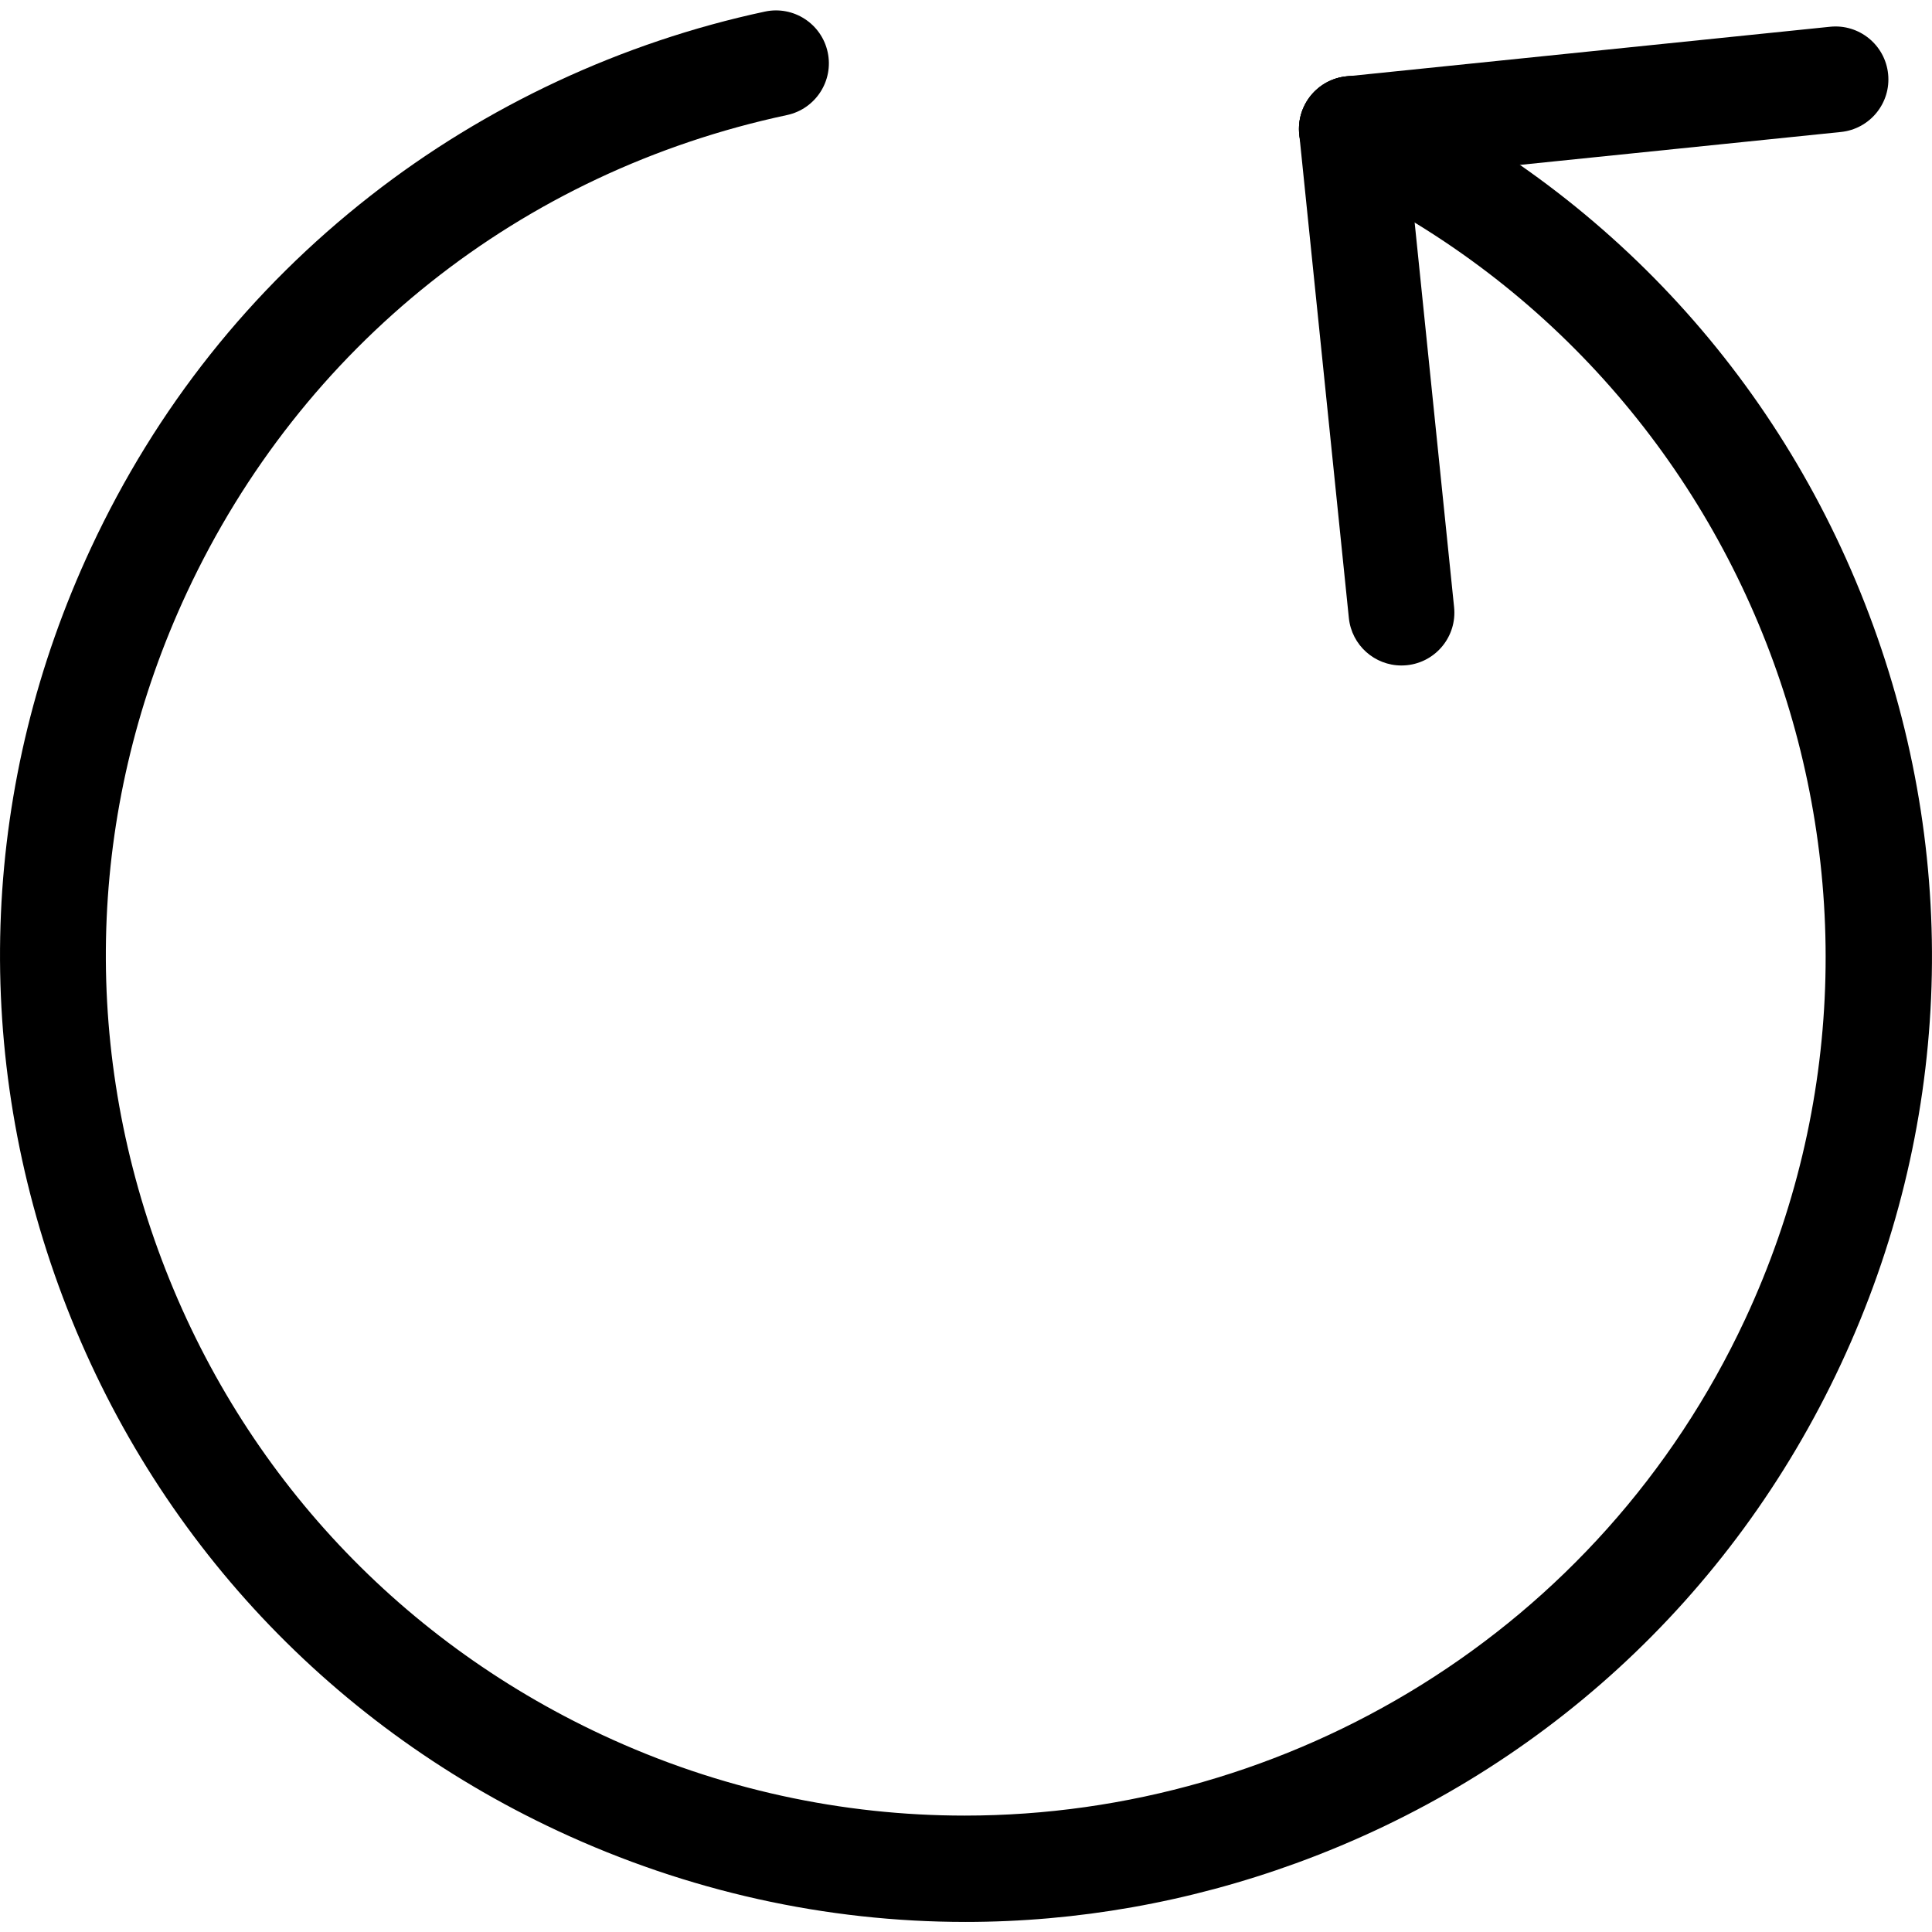
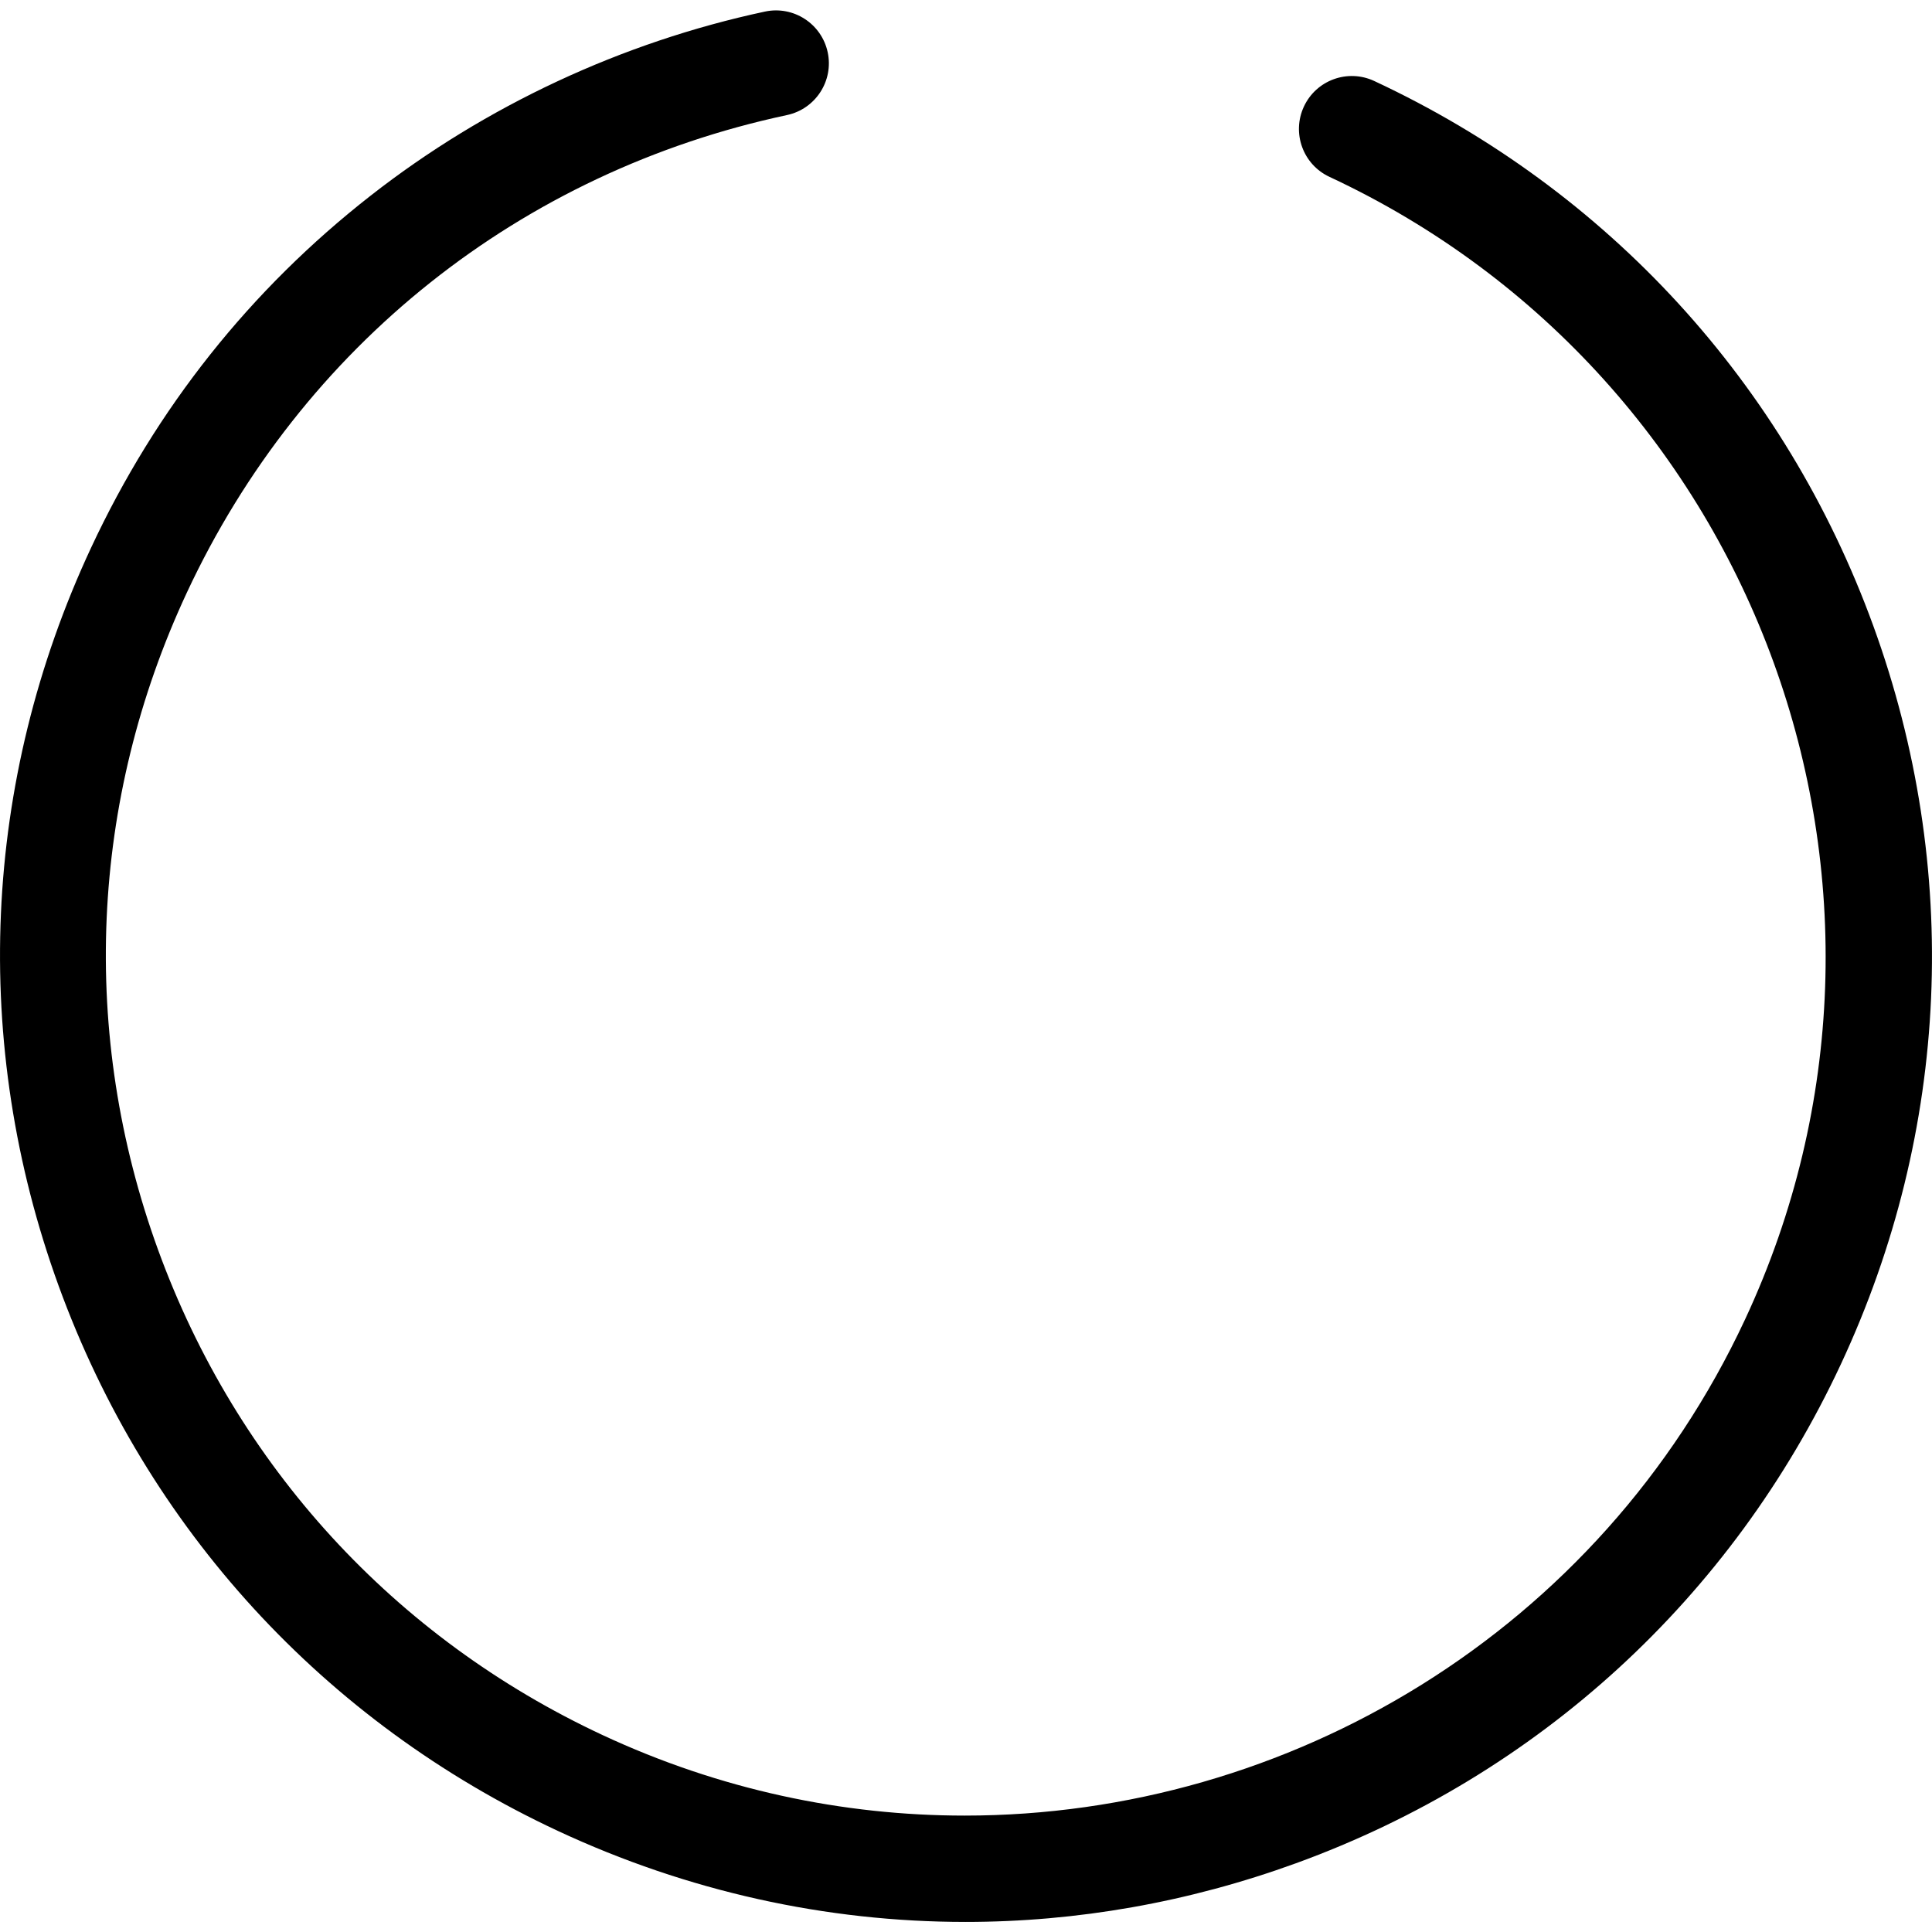
<svg xmlns="http://www.w3.org/2000/svg" id="Layer_2" viewBox="0 0 512 512">
  <g>
    <g>
      <g>
        <path d="m255.85 509.33c-36.88 0-73.62-8.08-108.03-24.13-61.94-28.9-108.91-80.19-132.27-144.41-23.36-64.23-20.31-133.71 8.59-195.64 17.25-36.97 42.19-68.38 74.12-93.33 30.45-23.8 66.57-40.65 104.45-48.75 7.57-1.62 15.02 3.21 16.64 10.78s-3.21 15.02-10.78 16.64c-70.59 15.07-128.55 61.19-159.03 126.51-25.73 55.15-28.45 117.02-7.65 174.21s62.63 102.86 117.78 128.59c31.06 14.49 63.78 21.35 95.98 21.35 85.84.01 168.19-48.7 206.81-131.49 53.12-113.84 3.71-249.68-110.13-302.79-7.02-3.27-10.05-11.61-6.78-18.63s11.61-10.05 18.63-6.78c61.93 28.9 108.91 80.18 132.27 144.41s20.31 133.71-8.59 195.64-80.18 108.91-144.41 132.27c-28.53 10.38-58.11 15.55-87.6 15.55z" />
      </g>
    </g>
    <g>
      <g>
        <g>
-           <path d="m358.25 48.2c-7.1 0-13.19-5.37-13.93-12.59-.79-7.7 4.81-14.58 12.52-15.37l128.16-13.15c7.69-.79 14.58 4.81 15.37 12.52.79 7.7-4.81 14.58-12.52 15.37l-128.16 13.14c-.48.05-.96.08-1.44.08z" />
-         </g>
+           </g>
      </g>
      <g>
        <g>
-           <path d="m371.39 176.36c-7.1 0-13.19-5.37-13.93-12.59l-13.14-128.16c-.79-7.7 4.81-14.58 12.52-15.37 7.69-.78 14.58 4.81 15.37 12.52l13.14 128.16c.79 7.7-4.81 14.58-12.52 15.37-.48.04-.96.07-1.44.07z" />
-         </g>
+           </g>
      </g>
    </g>
  </g>
</svg>